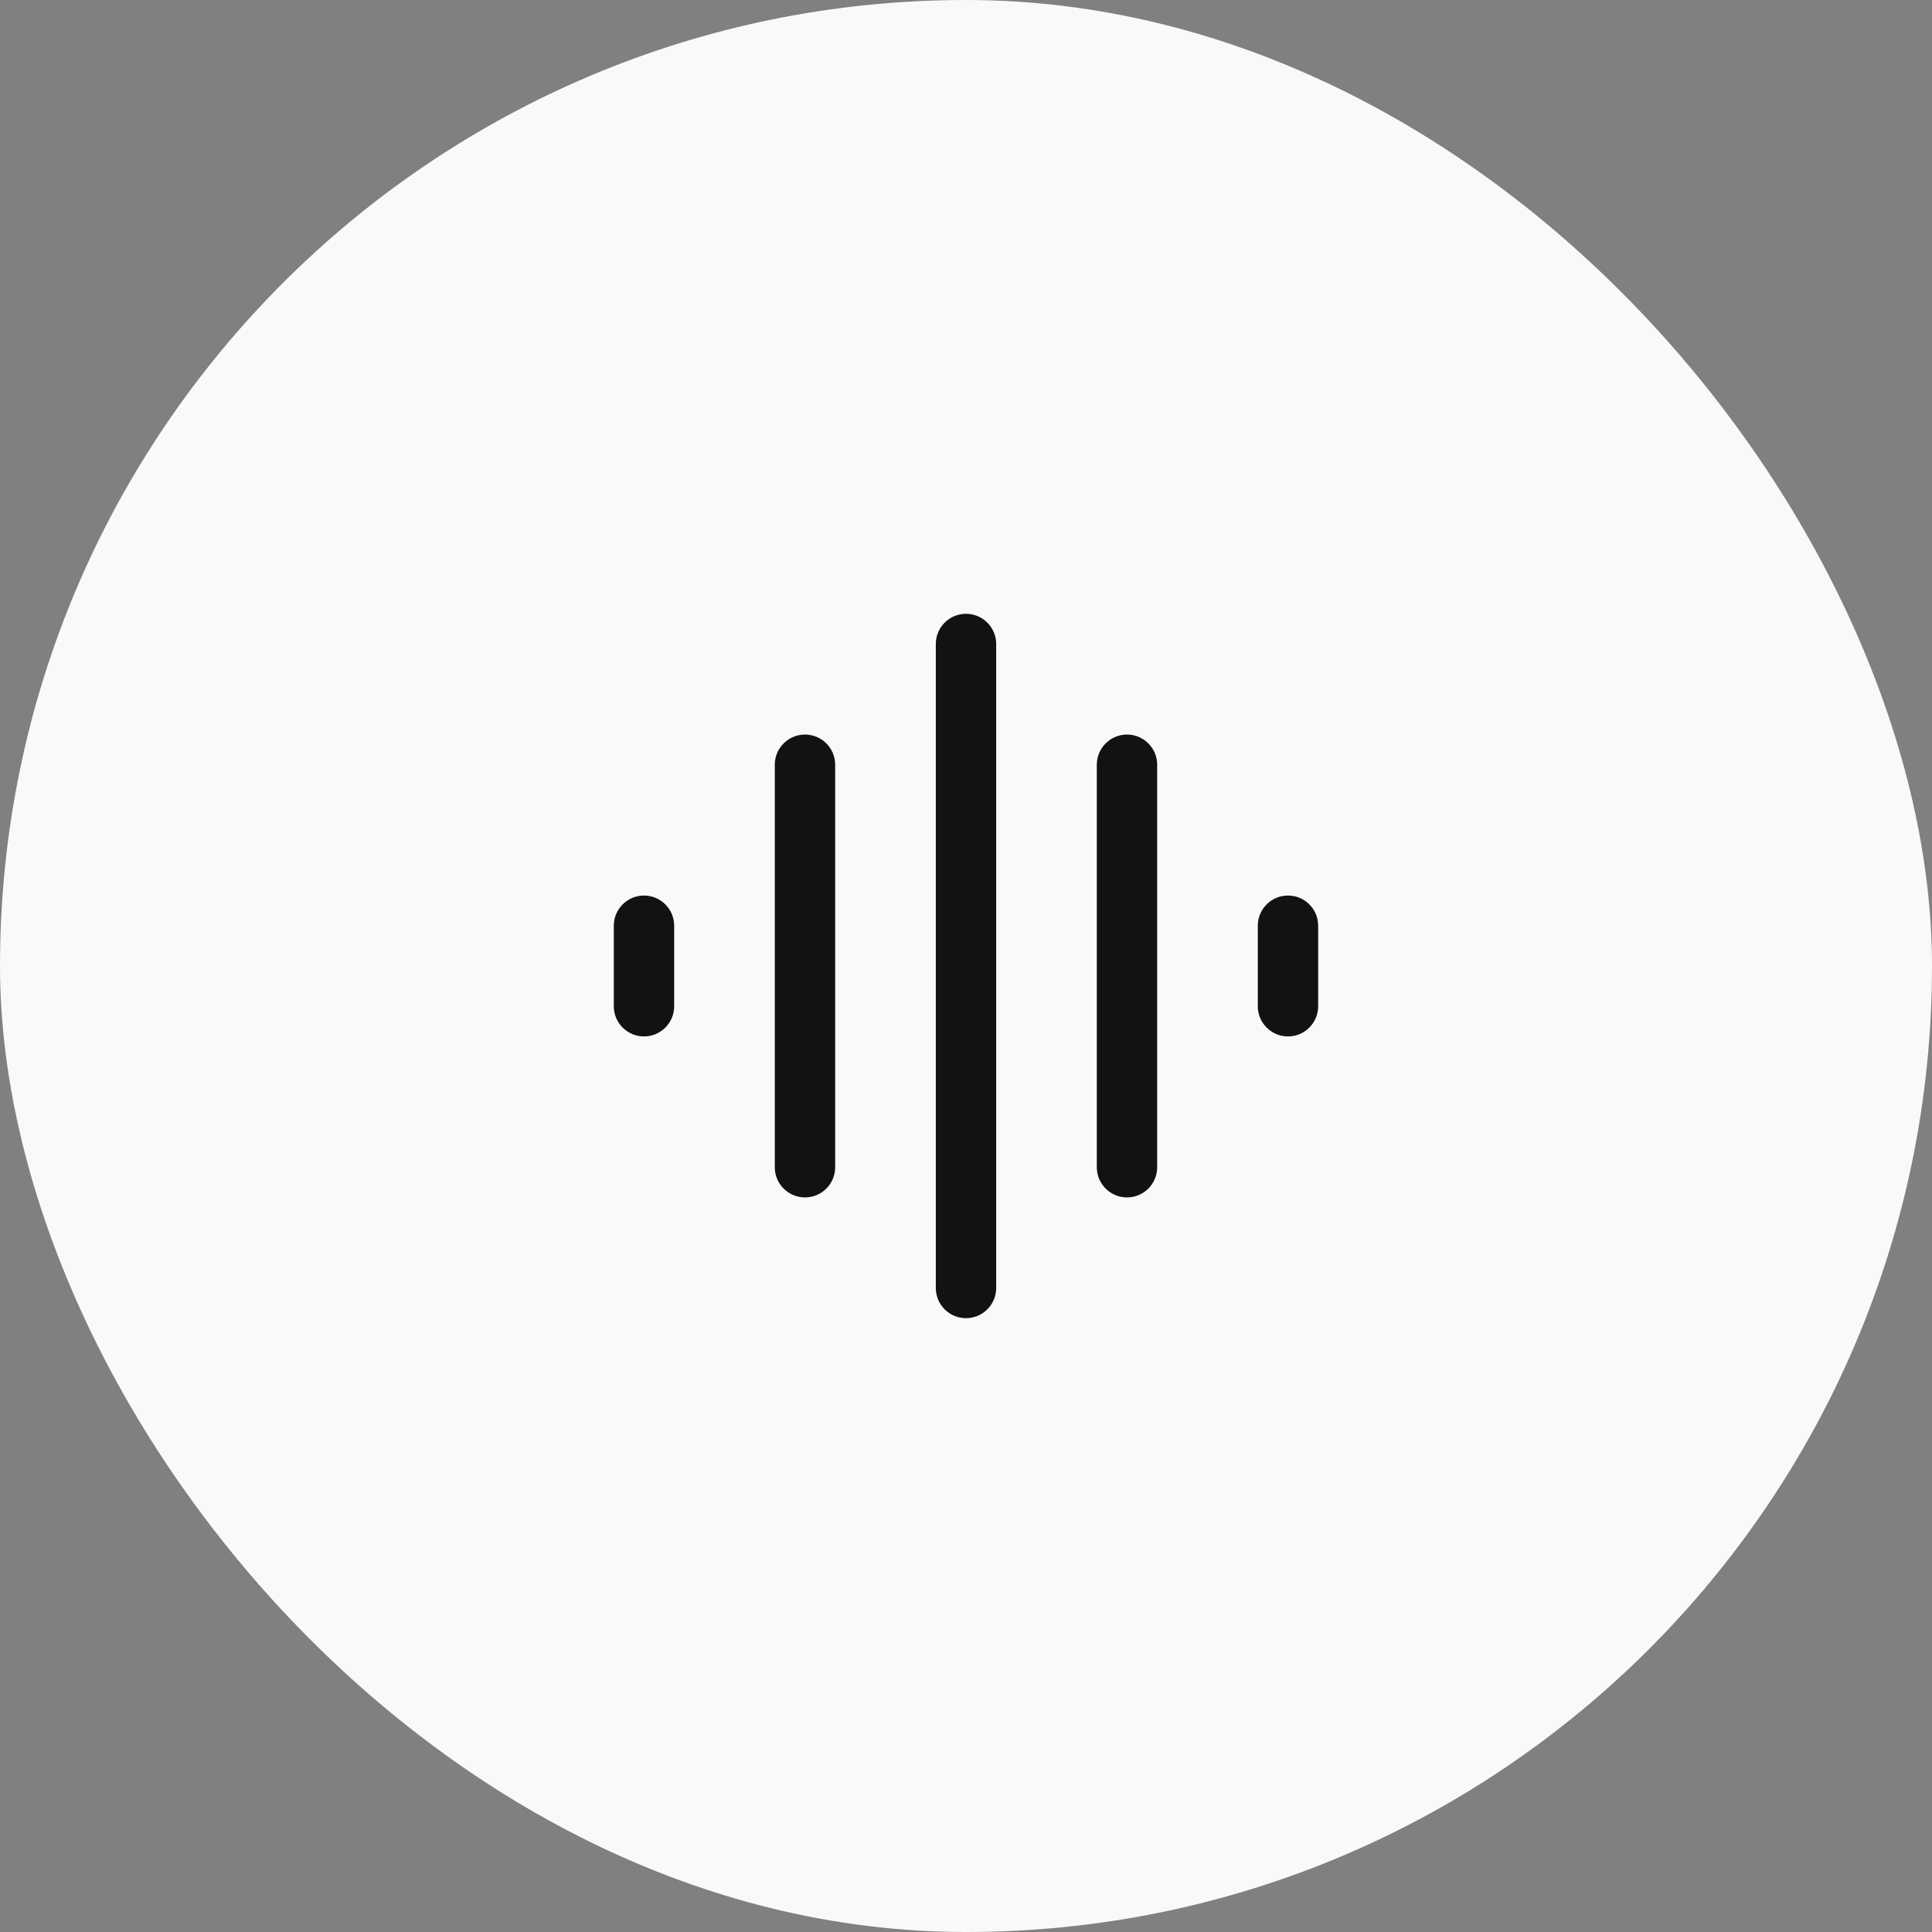
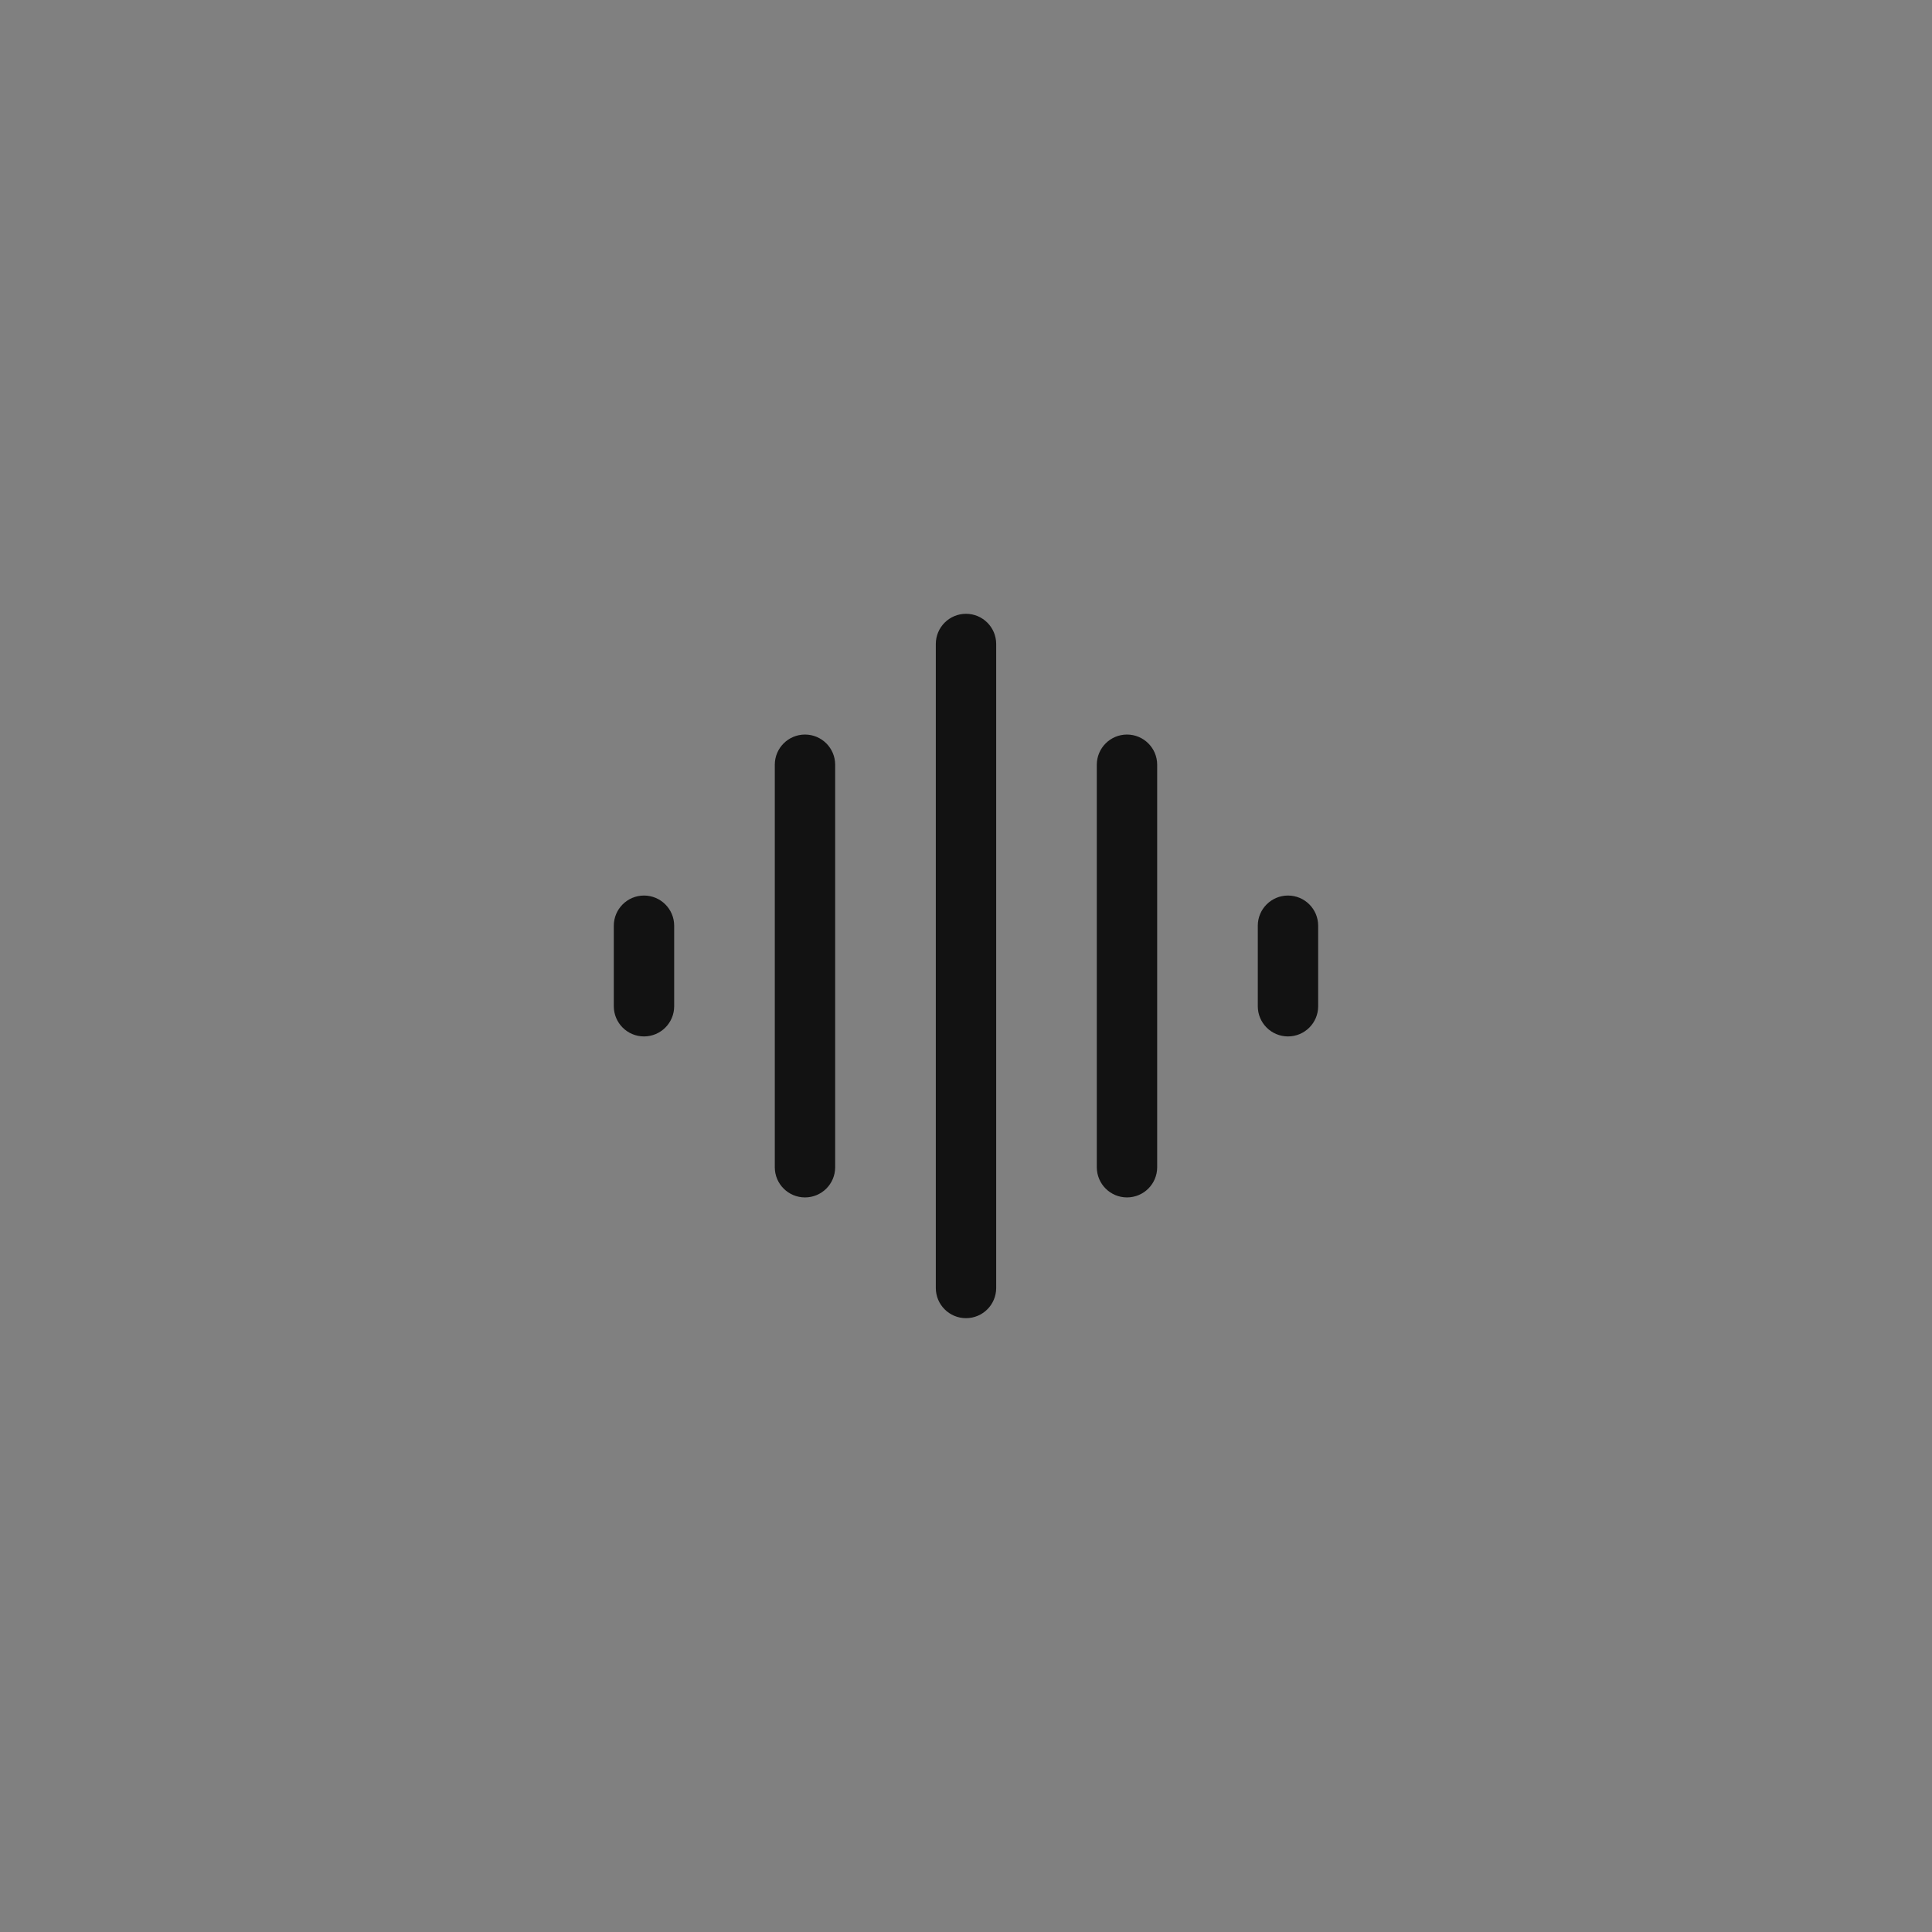
<svg xmlns="http://www.w3.org/2000/svg" width="64" height="64" viewBox="0 0 64 64" fill="none">
  <rect x="0" y="0" width="64" height="64" fill="#808080" stroke="none" />
-   <rect width="64" height="64" rx="32" fill="#F9F9F9" />
-   <path fill-rule="evenodd" clip-rule="evenodd" d="M32 20.333C32.552 20.333 33 20.781 33 21.333L33 42.666C33 43.219 32.552 43.666 32 43.666C31.447 43.666 31 43.219 31 42.666L31 21.333C31 20.781 31.447 20.333 32 20.333ZM26.666 24.333C27.219 24.333 27.666 24.781 27.666 25.333V38.666C27.666 39.219 27.219 39.666 26.666 39.666C26.114 39.666 25.666 39.219 25.666 38.666V25.333C25.666 24.781 26.114 24.333 26.666 24.333ZM37.333 24.333C37.885 24.333 38.333 24.781 38.333 25.333V38.666C38.333 39.219 37.885 39.666 37.333 39.666C36.781 39.666 36.333 39.219 36.333 38.666V25.333C36.333 24.781 36.781 24.333 37.333 24.333ZM21.333 29.666C21.885 29.666 22.333 30.114 22.333 30.666L22.333 33.333C22.333 33.885 21.885 34.333 21.333 34.333C20.781 34.333 20.333 33.885 20.333 33.333L20.333 30.666C20.333 30.114 20.781 29.666 21.333 29.666ZM42.666 29.666C43.219 29.666 43.666 30.114 43.666 30.666V33.333C43.666 33.885 43.219 34.333 42.666 34.333C42.114 34.333 41.666 33.885 41.666 33.333V30.666C41.666 30.114 42.114 29.666 42.666 29.666Z" fill="#121212" />
+   <path fill-rule="evenodd" clip-rule="evenodd" d="M32 20.333C32.552 20.333 33 20.781 33 21.333L33 42.666C33 43.219 32.552 43.666 32 43.666C31.447 43.666 31 43.219 31 42.666L31 21.333C31 20.781 31.447 20.333 32 20.333ZM26.666 24.333C27.219 24.333 27.666 24.781 27.666 25.333V38.666C27.666 39.219 27.219 39.666 26.666 39.666C26.114 39.666 25.666 39.219 25.666 38.666V25.333C25.666 24.781 26.114 24.333 26.666 24.333ZM37.333 24.333C37.885 24.333 38.333 24.781 38.333 25.333V38.666C38.333 39.219 37.885 39.666 37.333 39.666C36.781 39.666 36.333 39.219 36.333 38.666V25.333C36.333 24.781 36.781 24.333 37.333 24.333ZM21.333 29.666C21.885 29.666 22.333 30.114 22.333 30.666L22.333 33.333C22.333 33.885 21.885 34.333 21.333 34.333C20.781 34.333 20.333 33.885 20.333 33.333L20.333 30.666C20.333 30.114 20.781 29.666 21.333 29.666ZM42.666 29.666C43.219 29.666 43.666 30.114 43.666 30.666V33.333C43.666 33.885 43.219 34.333 42.666 34.333C42.114 34.333 41.666 33.885 41.666 33.333V30.666C41.666 30.114 42.114 29.666 42.666 29.666" fill="#121212" />
</svg>